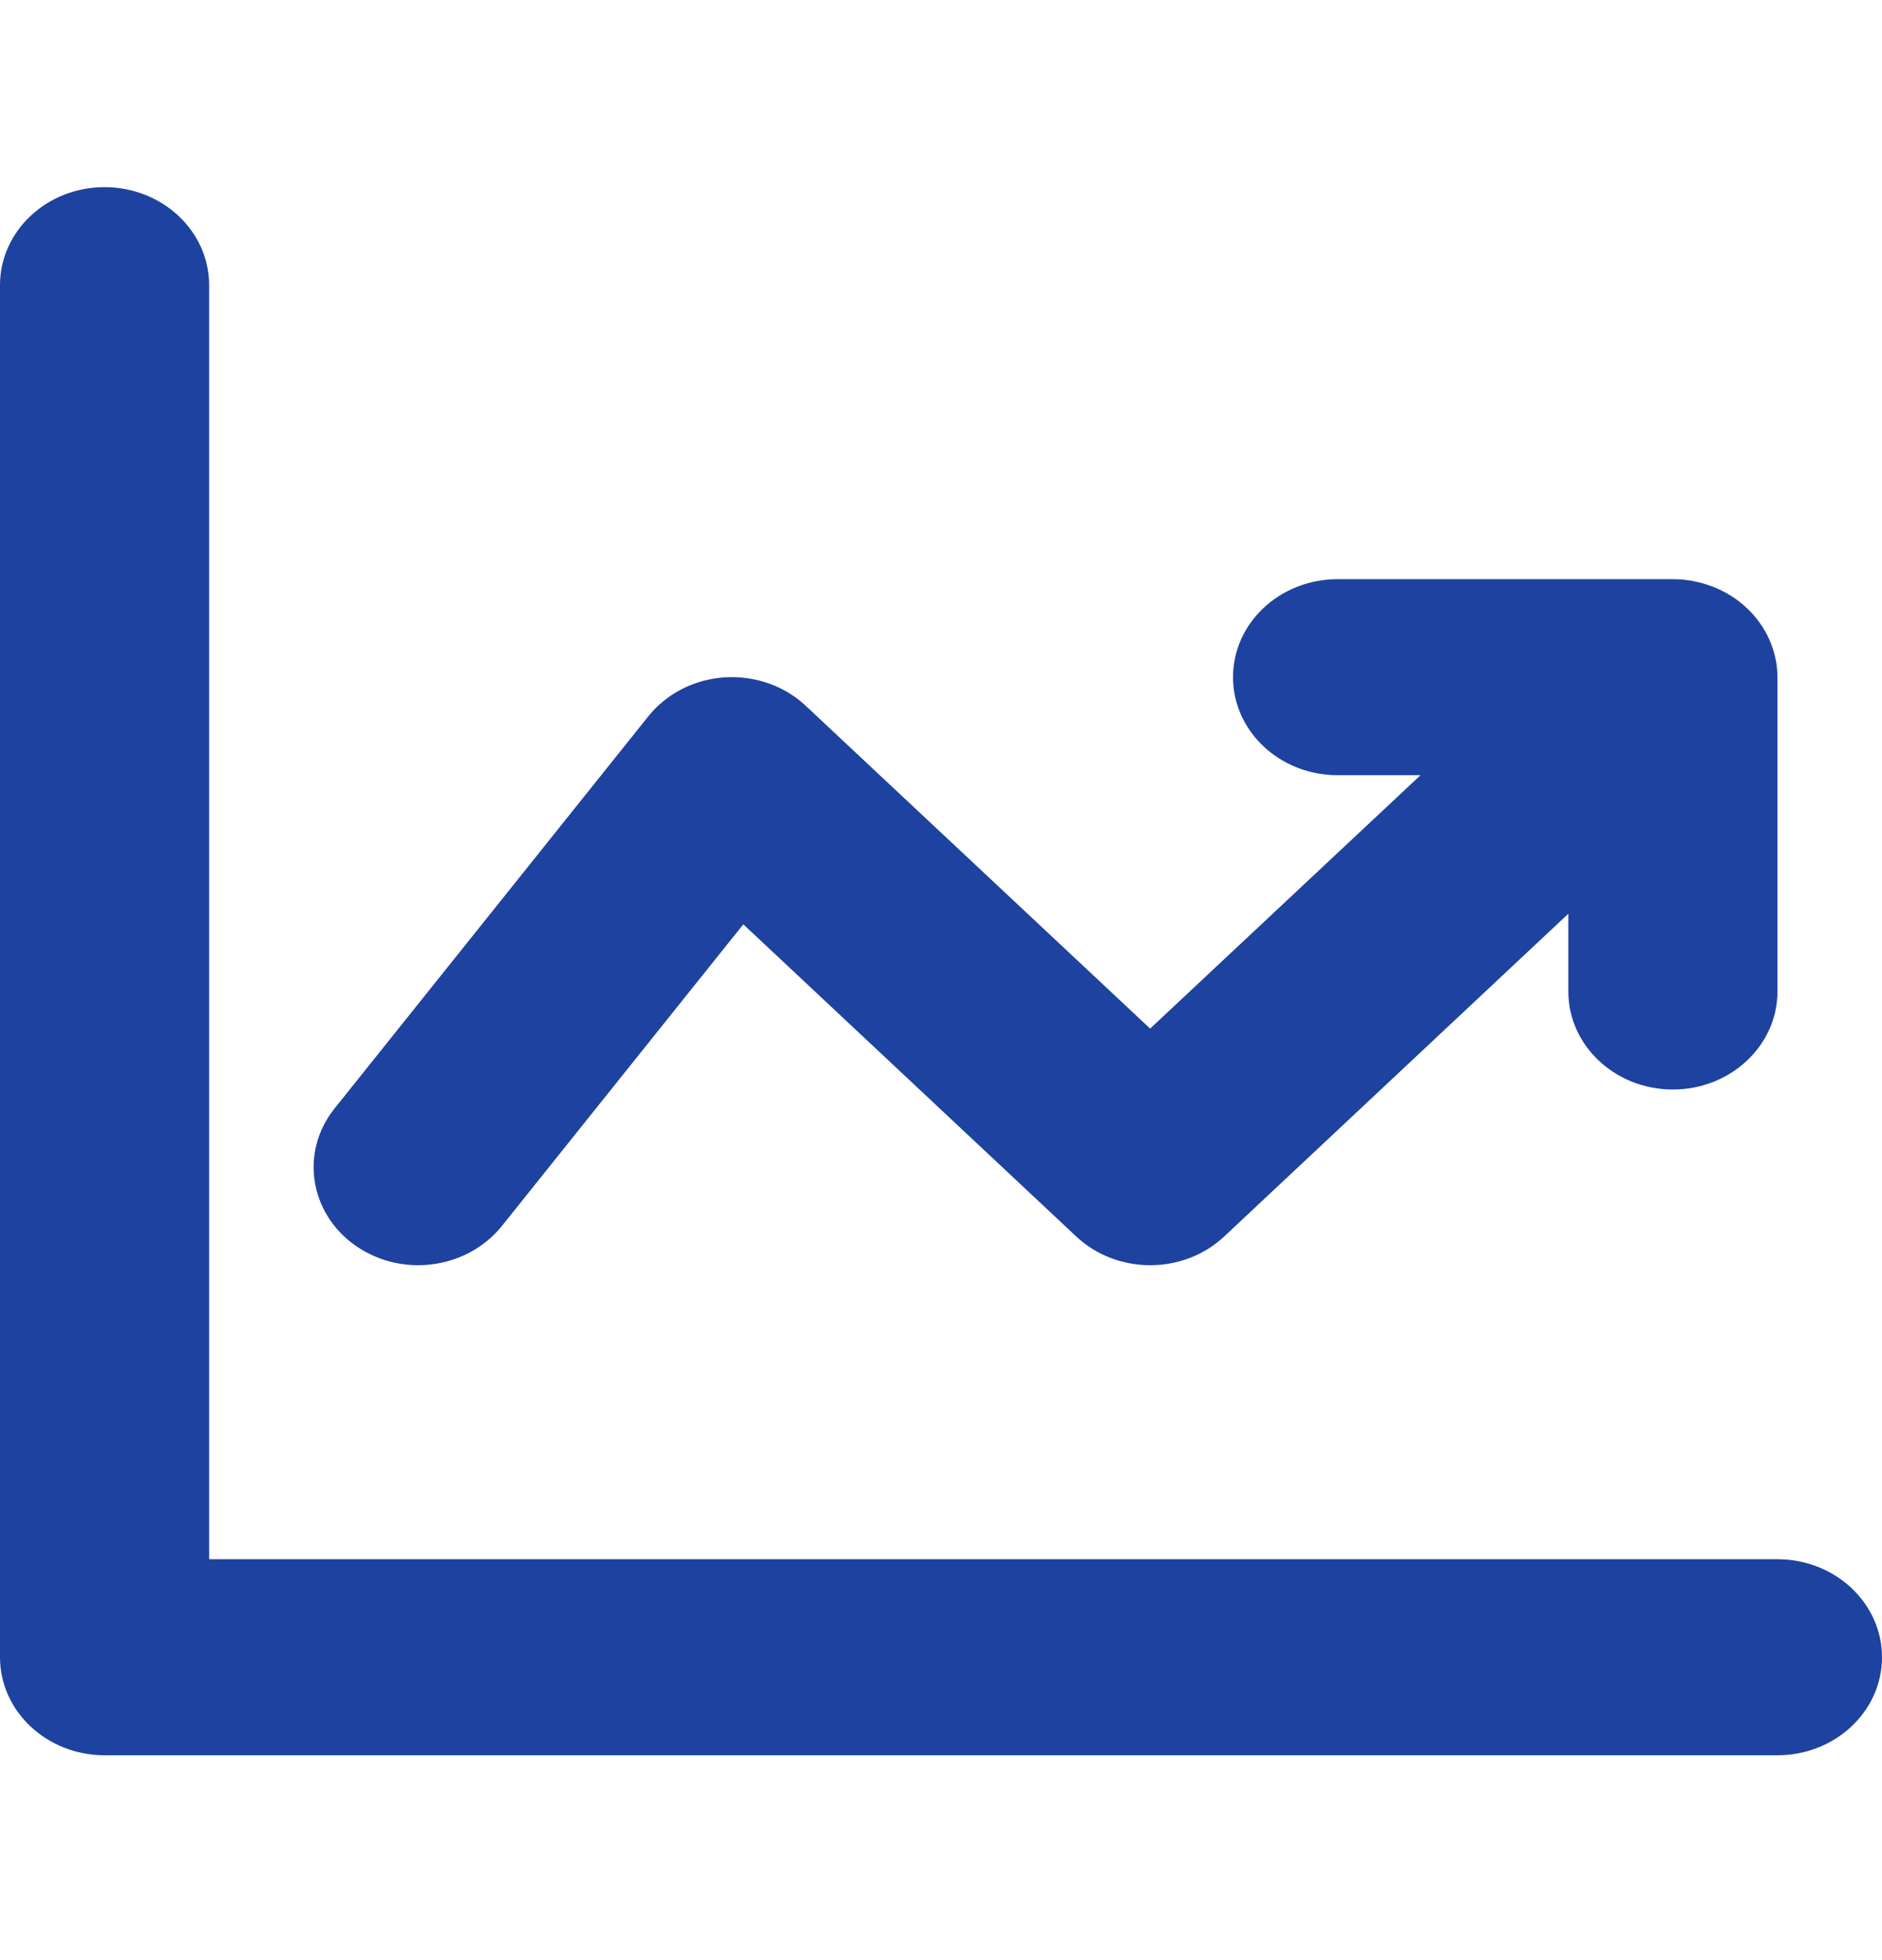
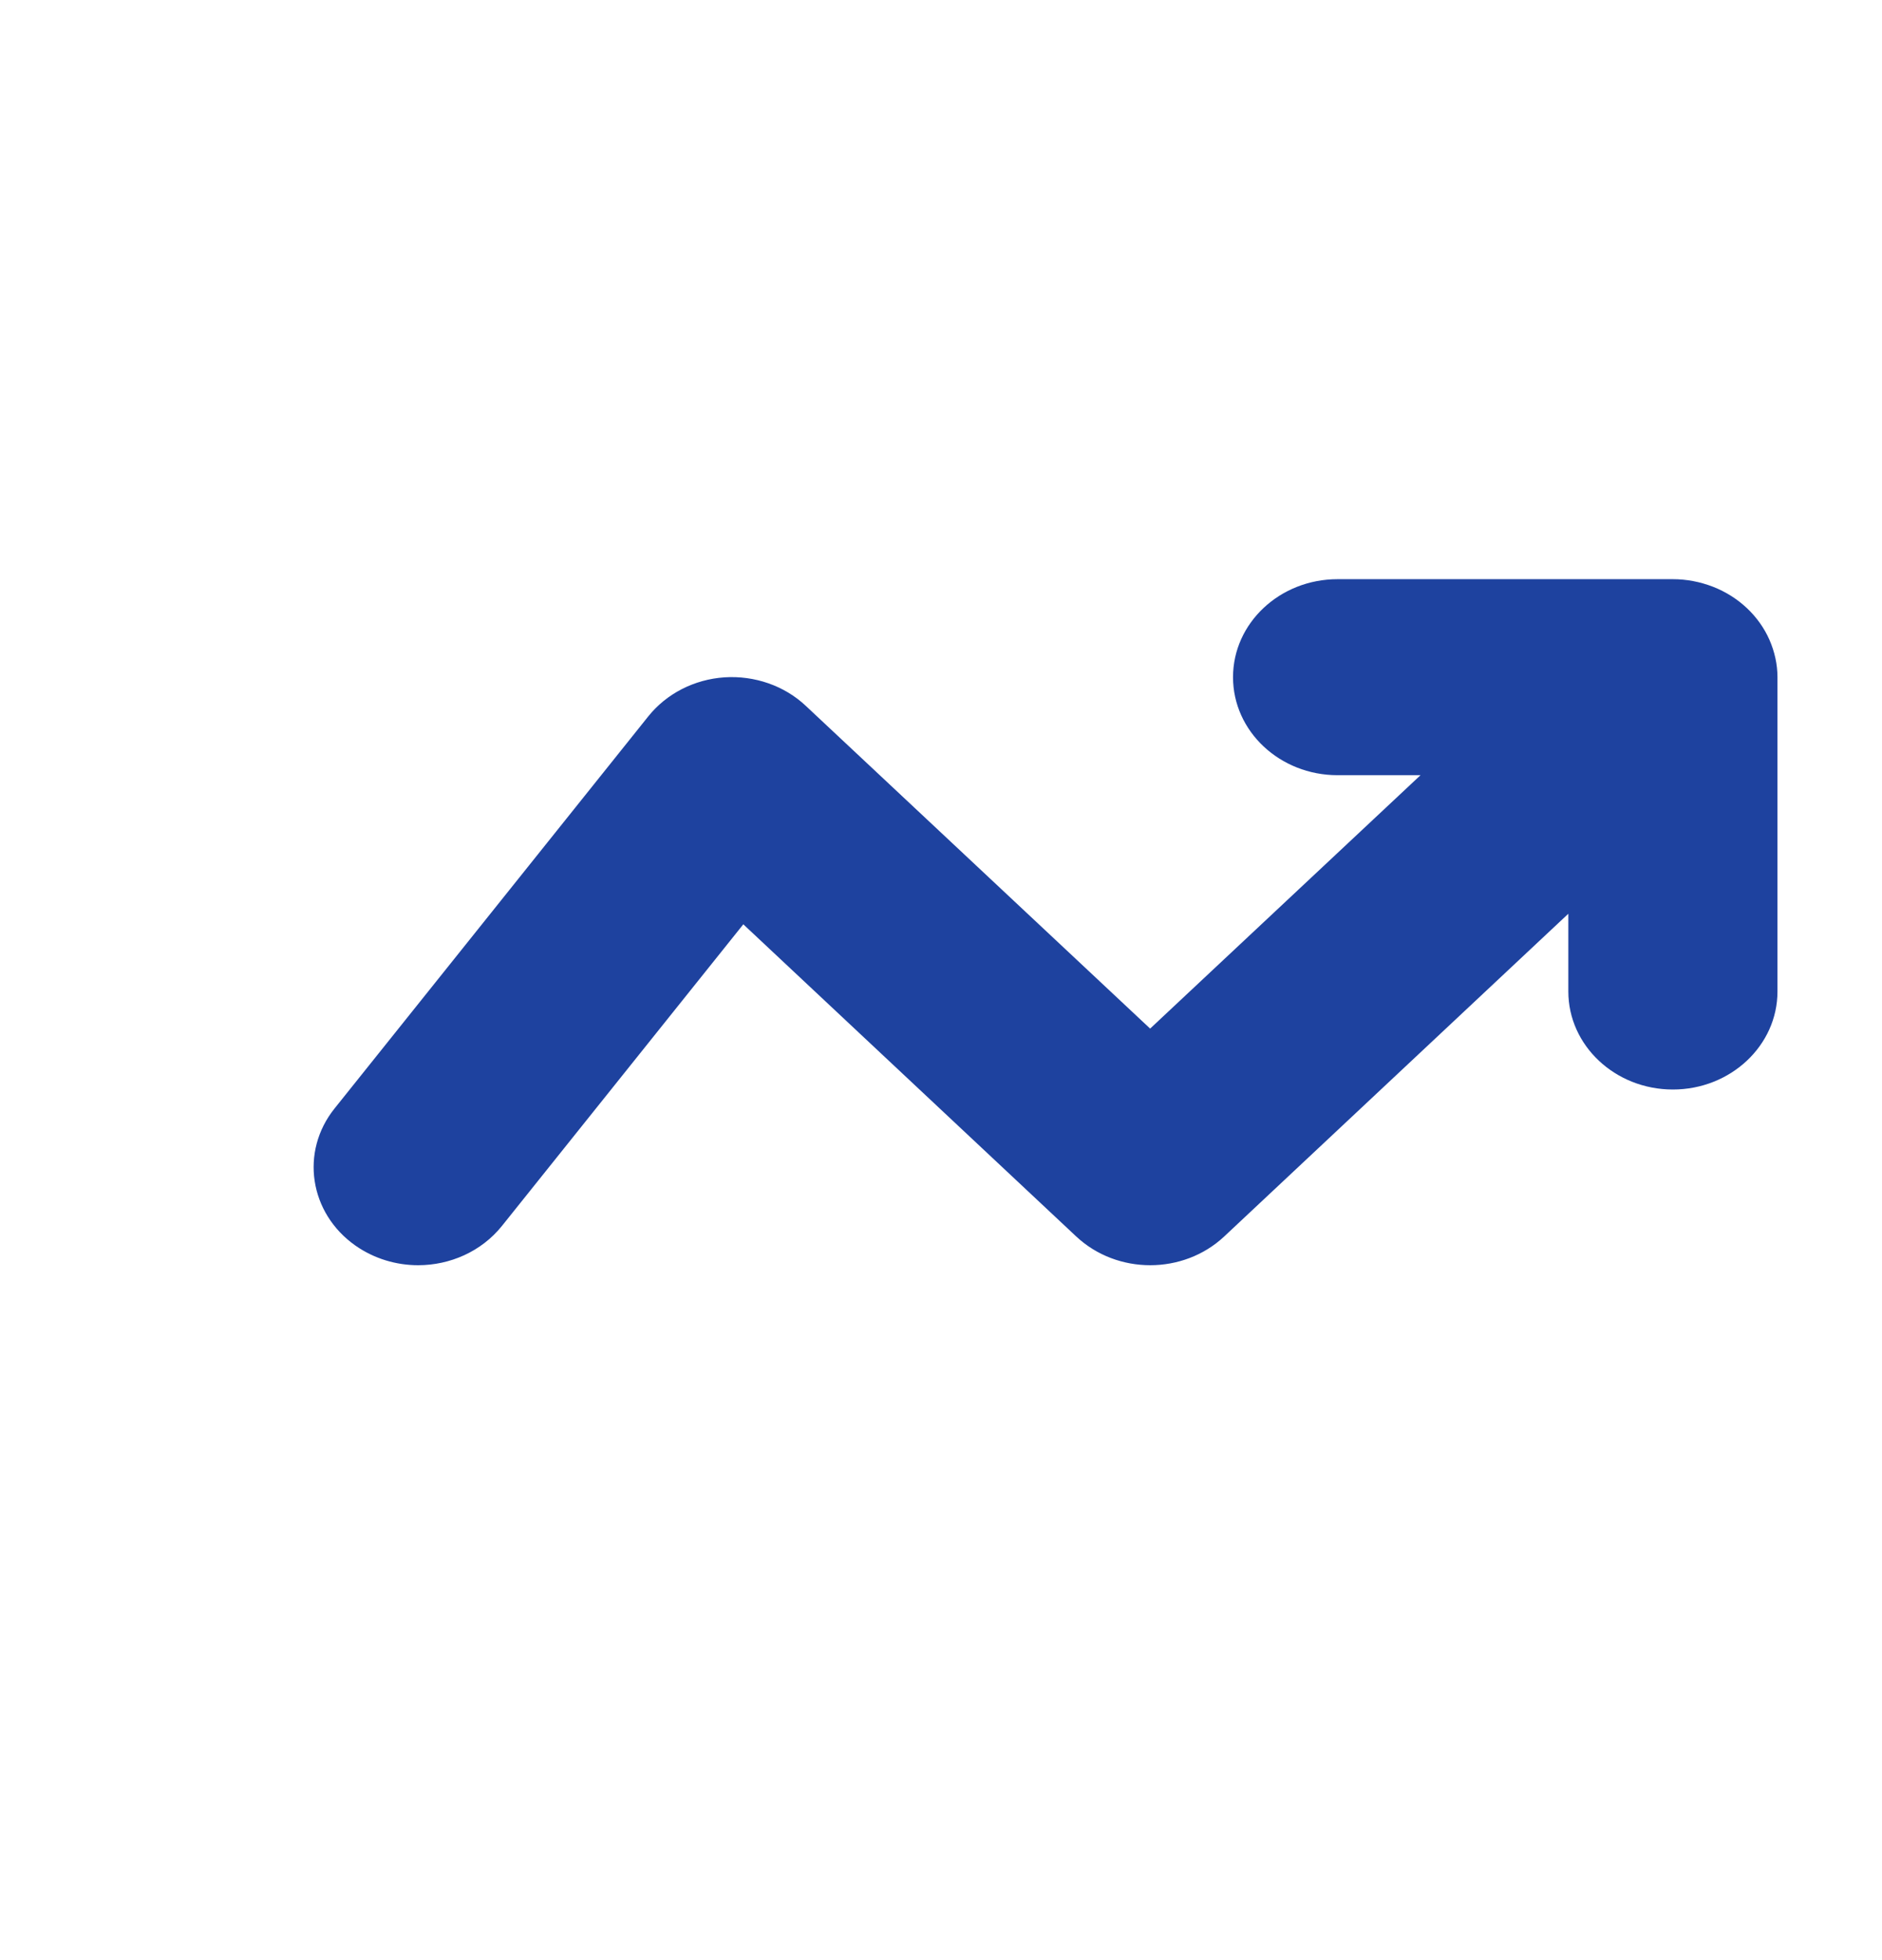
<svg xmlns="http://www.w3.org/2000/svg" width="24" height="25" viewBox="0 0 24 25" fill="none">
  <g id="chart-line-up">
    <g id="Vector">
-       <path d="M22.667 19.887H2.667V3.637C2.667 2.947 2.069 2.387 1.333 2.387C0.597 2.387 0 2.947 0 3.637V21.137C0 21.827 0.597 22.387 1.333 22.387H22.667C23.403 22.387 24 21.827 24 21.137C24 20.447 23.403 19.887 22.667 19.887Z" fill="#1E429F" />
      <path d="M5.332 16.137C5.737 16.137 6.137 15.964 6.4 15.637L9.479 11.789L13.725 15.771C14.247 16.259 15.089 16.259 15.611 15.771L20 11.654V12.646C20 13.335 20.597 13.896 21.333 13.896C22.069 13.896 22.667 13.335 22.667 12.646V8.637C22.667 8.474 22.631 8.312 22.564 8.159C22.429 7.854 22.169 7.61 21.843 7.483C21.68 7.42 21.507 7.387 21.333 7.387H17.057C16.321 7.387 15.724 7.947 15.724 8.637C15.724 9.327 16.321 9.887 17.057 9.887H18.115L14.667 13.119L10.276 9.003C10.003 8.745 9.621 8.614 9.239 8.639C8.853 8.665 8.499 8.847 8.267 9.137L4.267 14.137C3.824 14.689 3.944 15.473 4.533 15.887C4.773 16.055 5.055 16.137 5.332 16.137Z" fill="#1E429F" />
    </g>
  </g>
</svg>